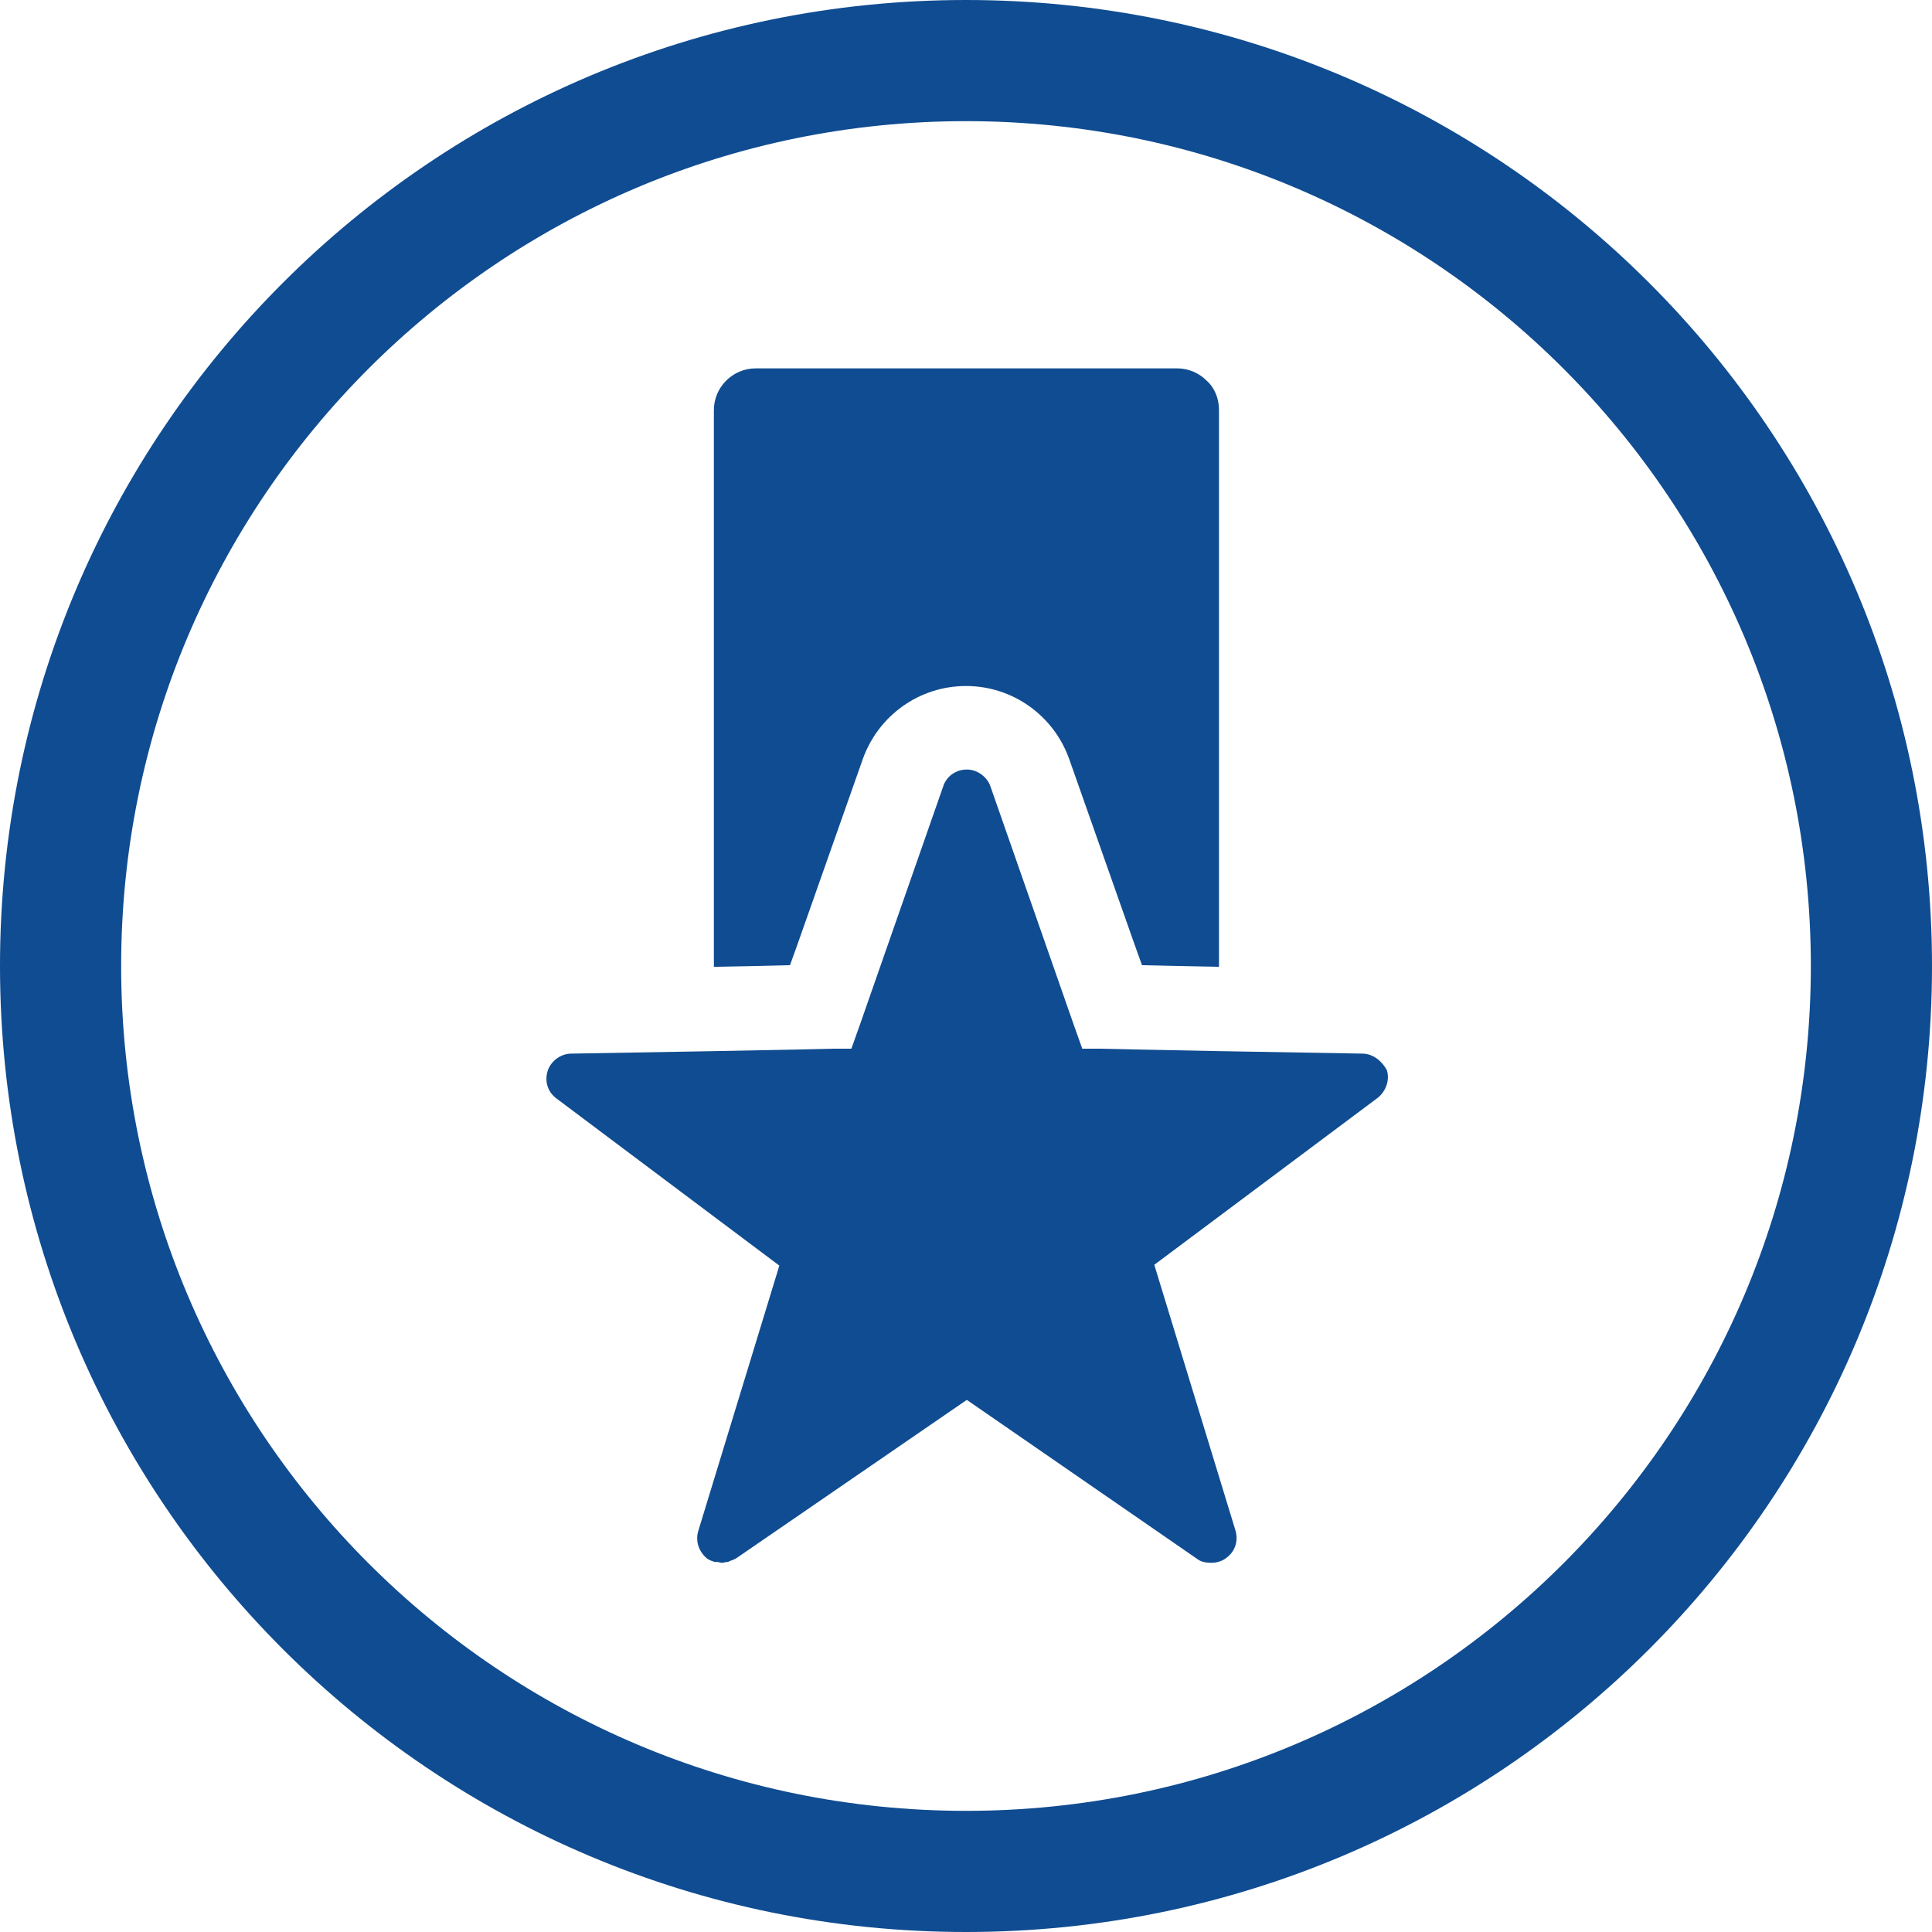
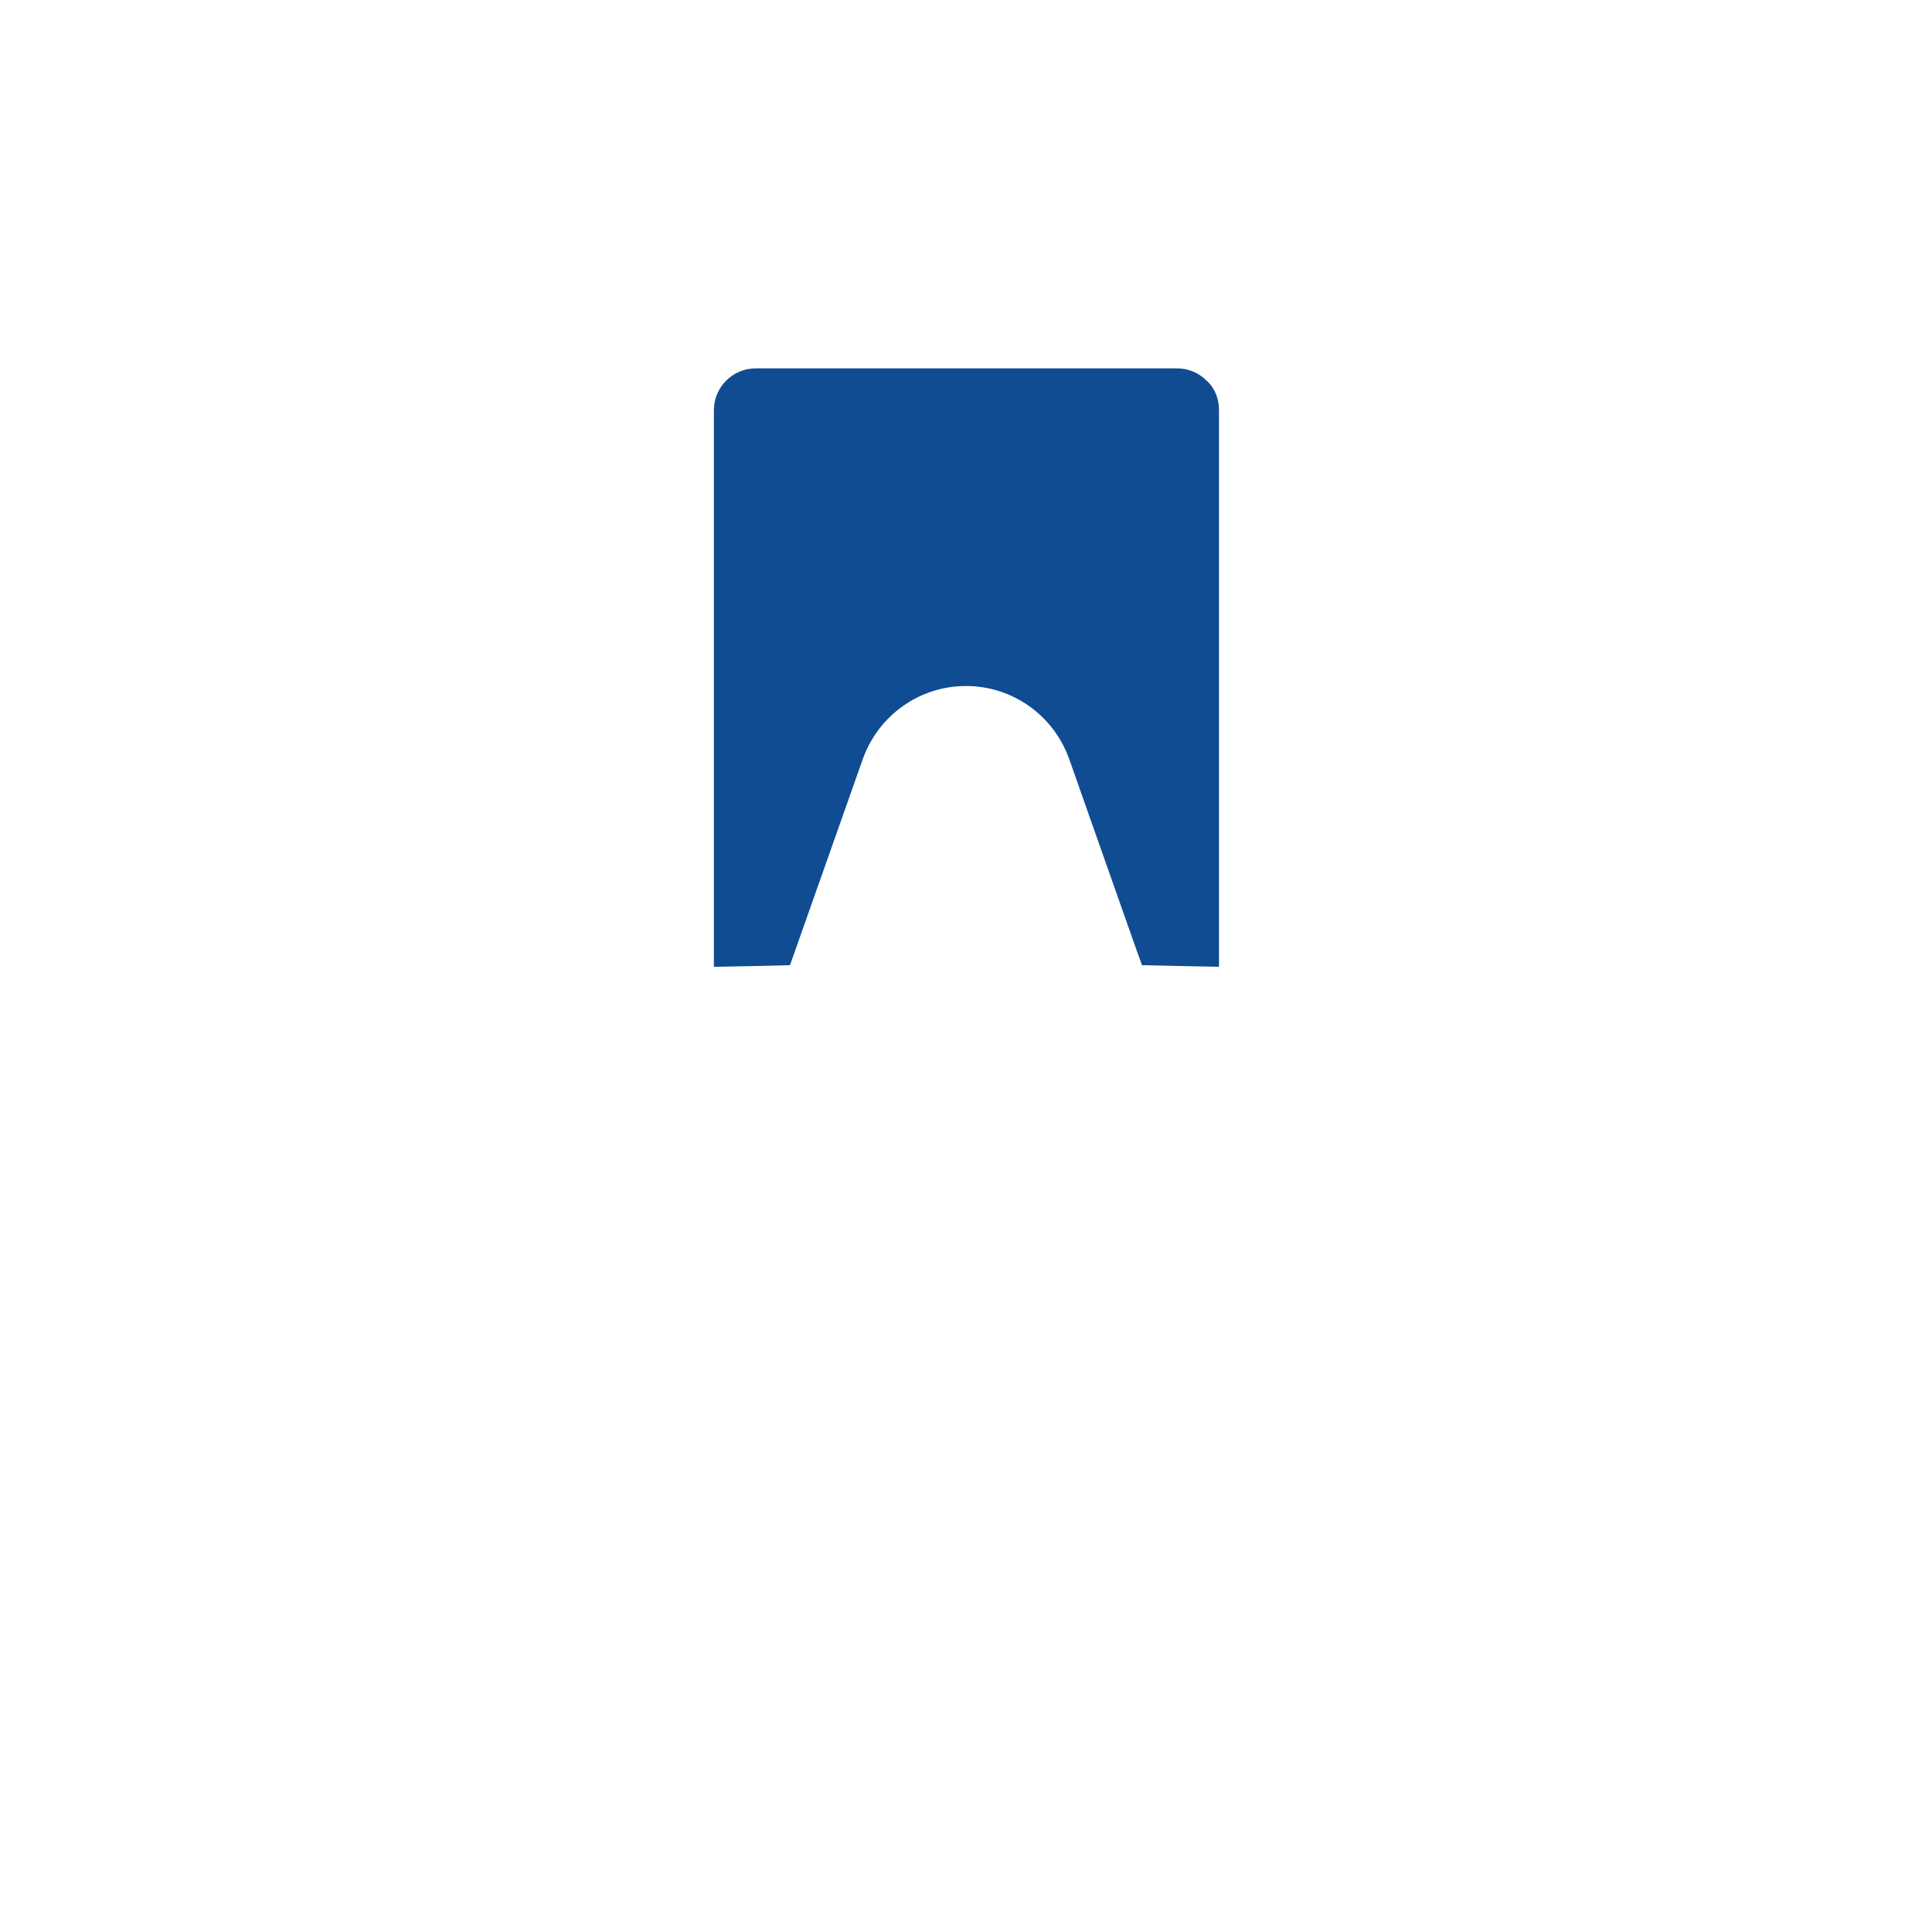
<svg xmlns="http://www.w3.org/2000/svg" width="52" height="52" viewBox="0 0 52 52" fill="none">
-   <path d="M21.263 25.978L21.461 25.427L23.224 20.425C23.642 19.258 24.744 18.464 26 18.464C27.256 18.464 28.358 19.258 28.776 20.425L30.539 25.427L30.737 25.978L31.685 26L32.809 26.022V11.039C32.809 10.73 32.698 10.444 32.478 10.246C32.258 10.025 31.971 9.915 31.685 9.915H20.337C19.72 9.915 19.214 10.422 19.214 11.039V26.022L20.337 26L21.263 25.978Z" fill="#104C91" />
-   <path d="M36.664 28.358L32.809 28.291L30.561 28.247L29.591 28.225H29.129L28.886 27.542L26.661 21.175C26.573 20.91 26.308 20.712 26.022 20.712C25.736 20.712 25.471 20.888 25.383 21.175L23.158 27.542L22.915 28.225H22.453L21.483 28.247L19.236 28.291L15.38 28.358C15.093 28.358 14.829 28.556 14.741 28.82C14.652 29.107 14.741 29.393 14.983 29.57L20.976 34.064L18.795 41.203C18.707 41.49 18.817 41.776 19.037 41.953C19.103 41.997 19.169 42.019 19.236 42.041C19.258 42.041 19.28 42.041 19.302 42.041C19.346 42.041 19.39 42.063 19.434 42.063C19.478 42.063 19.522 42.041 19.566 42.041C19.588 42.041 19.61 42.041 19.632 42.019C19.698 41.997 19.764 41.975 19.831 41.931L26.022 37.678L32.214 41.953C32.324 42.041 32.456 42.063 32.61 42.063C32.742 42.063 32.897 42.019 33.007 41.931C33.249 41.754 33.337 41.468 33.249 41.181L31.068 34.042L37.083 29.547C37.303 29.371 37.414 29.063 37.325 28.798C37.193 28.556 36.951 28.358 36.664 28.358Z" fill="#104C91" />
-   <path d="M26 0C11.634 0 0 11.634 0 26C0 40.366 11.634 52 26 52C40.366 52 52 40.366 52 26C52 11.634 40.366 0 26 0ZM26 48.739C13.441 48.739 3.261 38.559 3.261 26C3.261 13.441 13.441 3.261 26 3.261C38.559 3.261 48.739 13.441 48.739 26C48.739 38.559 38.559 48.739 26 48.739Z" fill="#104C91" />
+   <path d="M21.263 25.978L23.224 20.425C23.642 19.258 24.744 18.464 26 18.464C27.256 18.464 28.358 19.258 28.776 20.425L30.539 25.427L30.737 25.978L31.685 26L32.809 26.022V11.039C32.809 10.73 32.698 10.444 32.478 10.246C32.258 10.025 31.971 9.915 31.685 9.915H20.337C19.72 9.915 19.214 10.422 19.214 11.039V26.022L20.337 26L21.263 25.978Z" fill="#104C91" />
</svg>